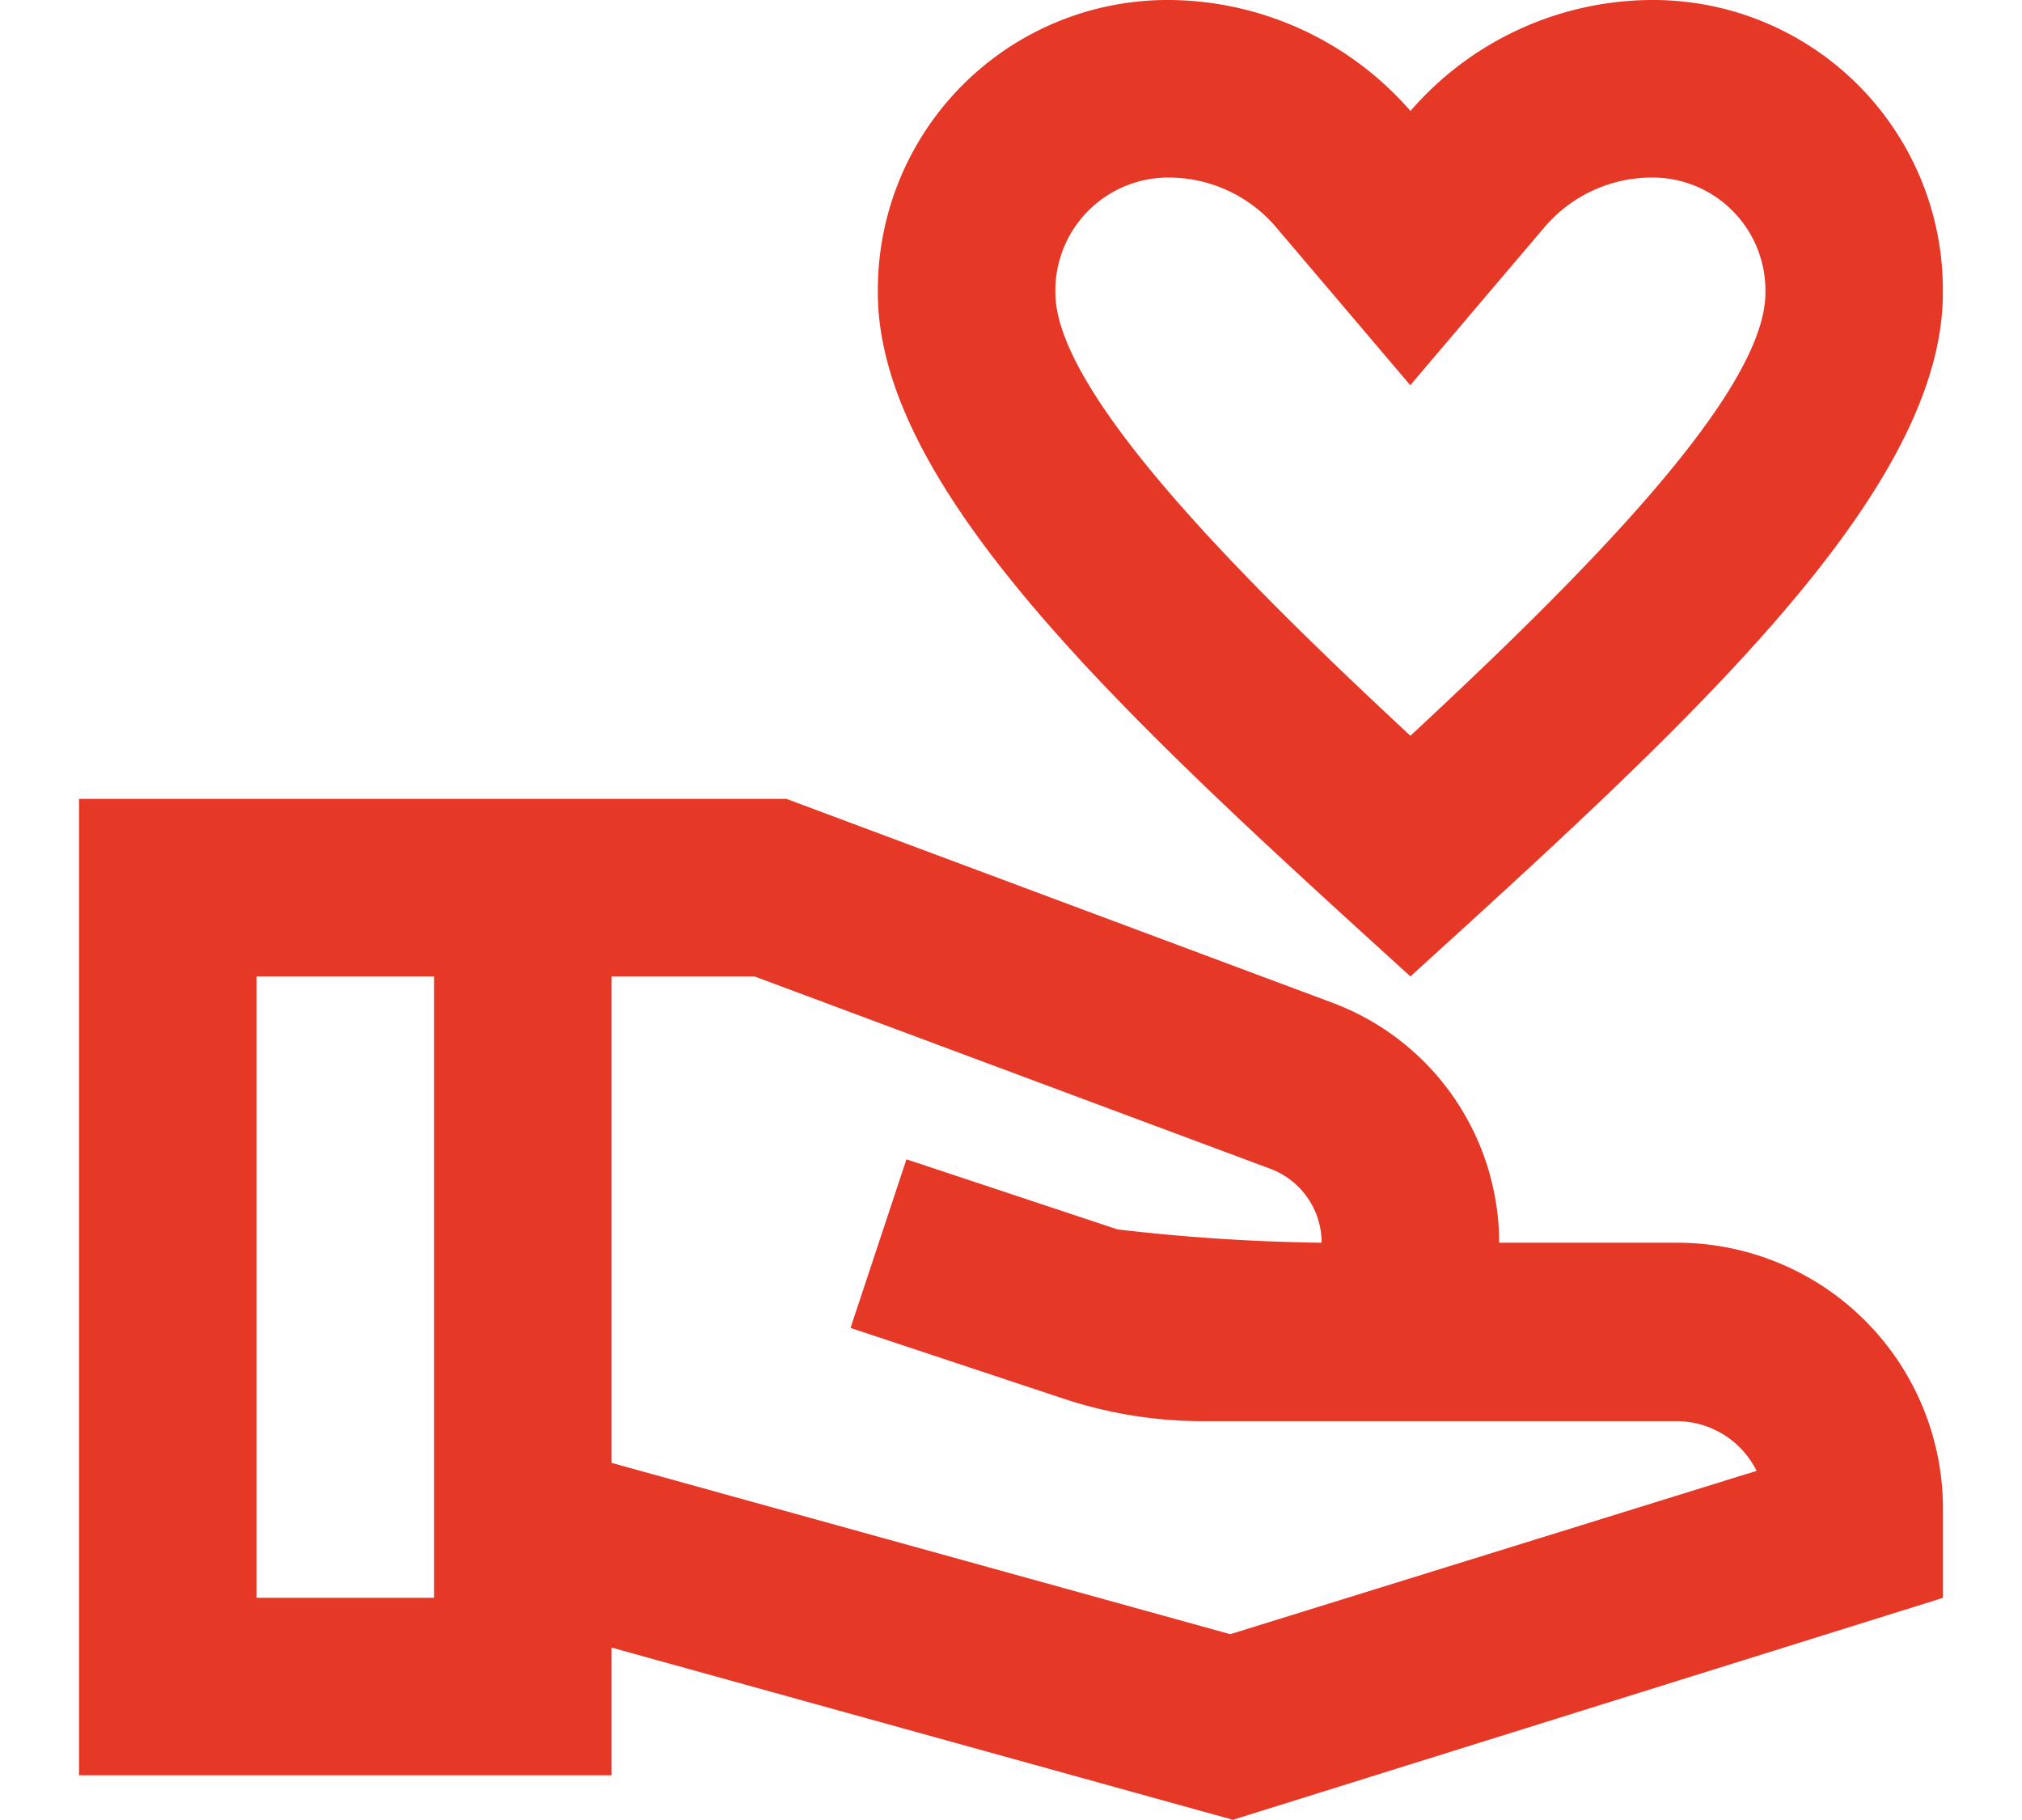
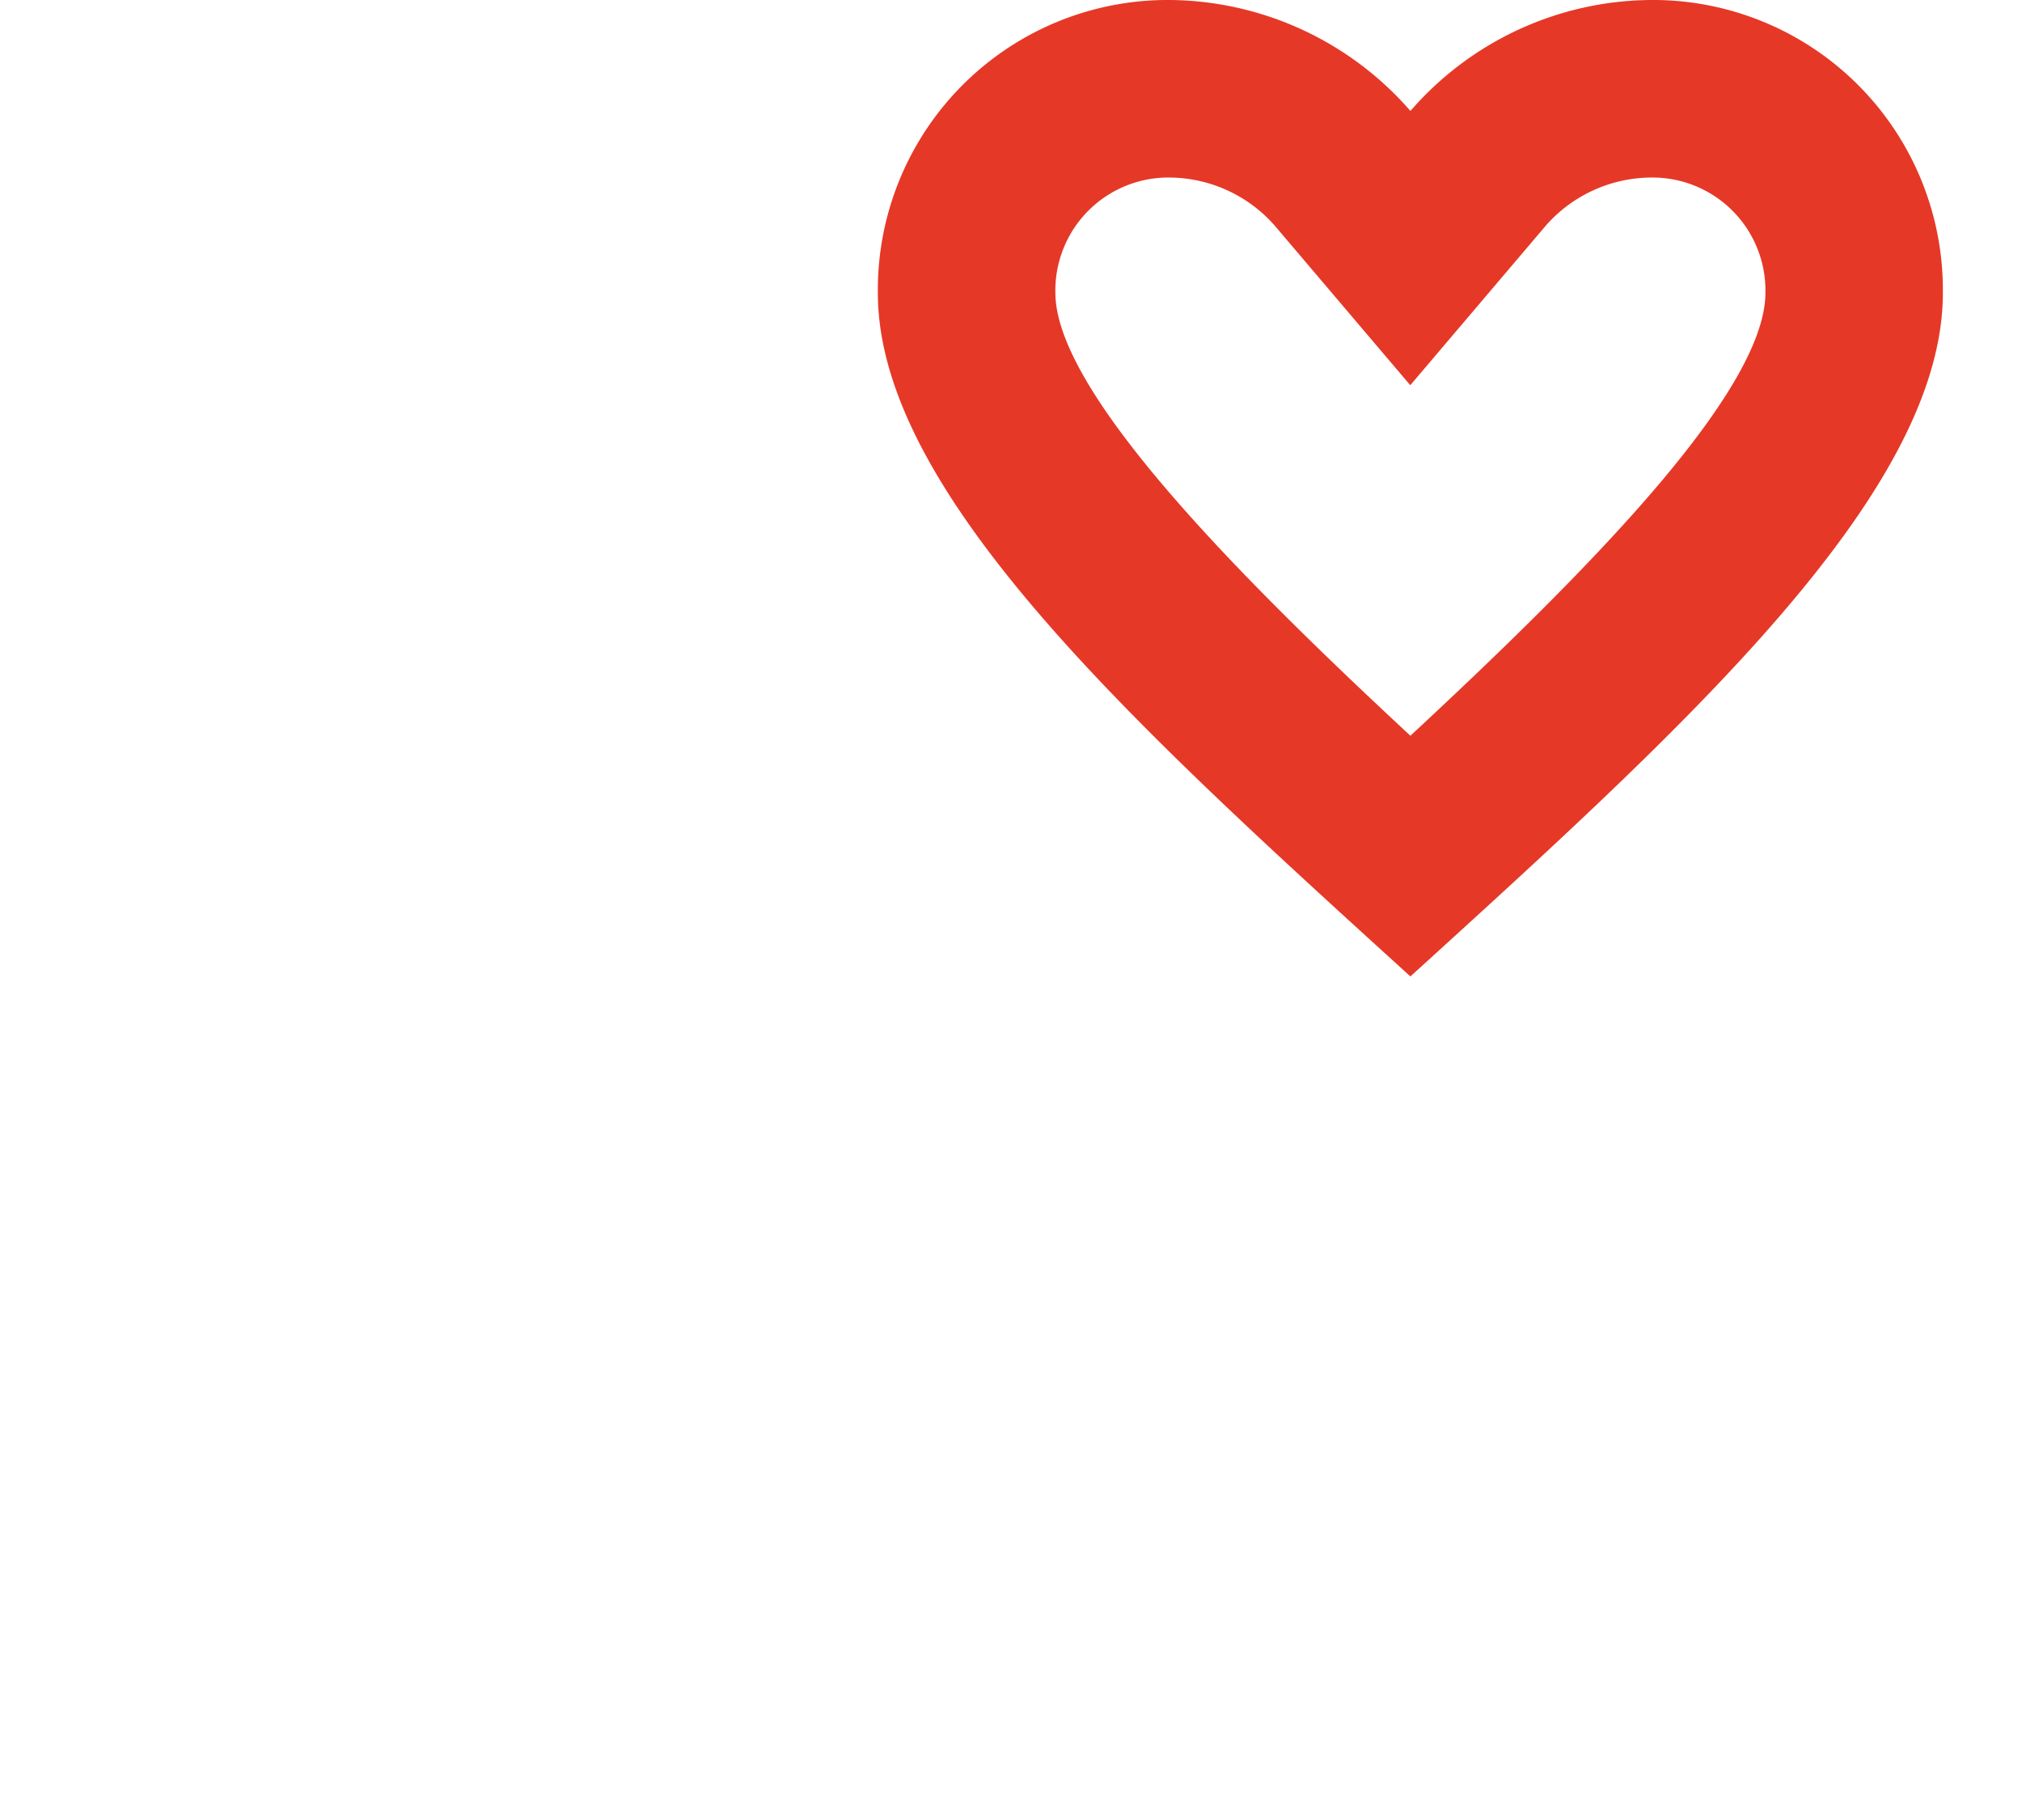
<svg xmlns="http://www.w3.org/2000/svg" id="Grupo_2552" data-name="Grupo 2552" width="41.84px" height="37.65px" viewBox="0 0 43.928 42.882">
  <g id="Grupo_2551" data-name="Grupo 2551">
    <g id="Grupo_2550" data-name="Grupo 2550">
      <path id="Caminho_997" data-name="Caminho 997" d="M22.551,25.01C29.015,19.132,35.1,13.63,35.1,8.9A6.831,6.831,0,0,0,28.2,2a7.566,7.566,0,0,0-5.648,2.615A7.6,7.6,0,0,0,16.9,2,6.831,6.831,0,0,0,10,8.9C10,13.63,16.087,19.132,22.551,25.01ZM16.9,6.184a3.326,3.326,0,0,1,2.468,1.15l3.18,3.744,3.18-3.744A3.326,3.326,0,0,1,28.2,6.184,2.662,2.662,0,0,1,30.918,8.9c0,2.343-4.267,6.631-8.367,10.438-4.1-3.807-8.367-8.116-8.367-10.438A2.662,2.662,0,0,1,16.9,6.184Z" transform="translate(8.826 -2)" fill="#e63827" />
-       <path id="Caminho_998" data-name="Caminho 998" d="M38.653,21.459H34.469a6.046,6.046,0,0,0-3.912-5.648L17.672,11H1V34.01H13.551V31l14.643,4.058,16.734-5.23V27.734A6.267,6.267,0,0,0,38.653,21.459ZM5.184,29.826V15.184H9.367V29.826Zm22.947.858-14.58-4.037V15.184h3.368l12.174,4.539a1.862,1.862,0,0,1,1.192,1.736,46.069,46.069,0,0,1-4.811-.314L20.5,19.493l-1.318,3.974,4.979,1.653a10.425,10.425,0,0,0,3.305.544H38.653a2.108,2.108,0,0,1,1.883,1.171Z" transform="translate(-1 7.826)" fill="#e63827" />
    </g>
  </g>
</svg>